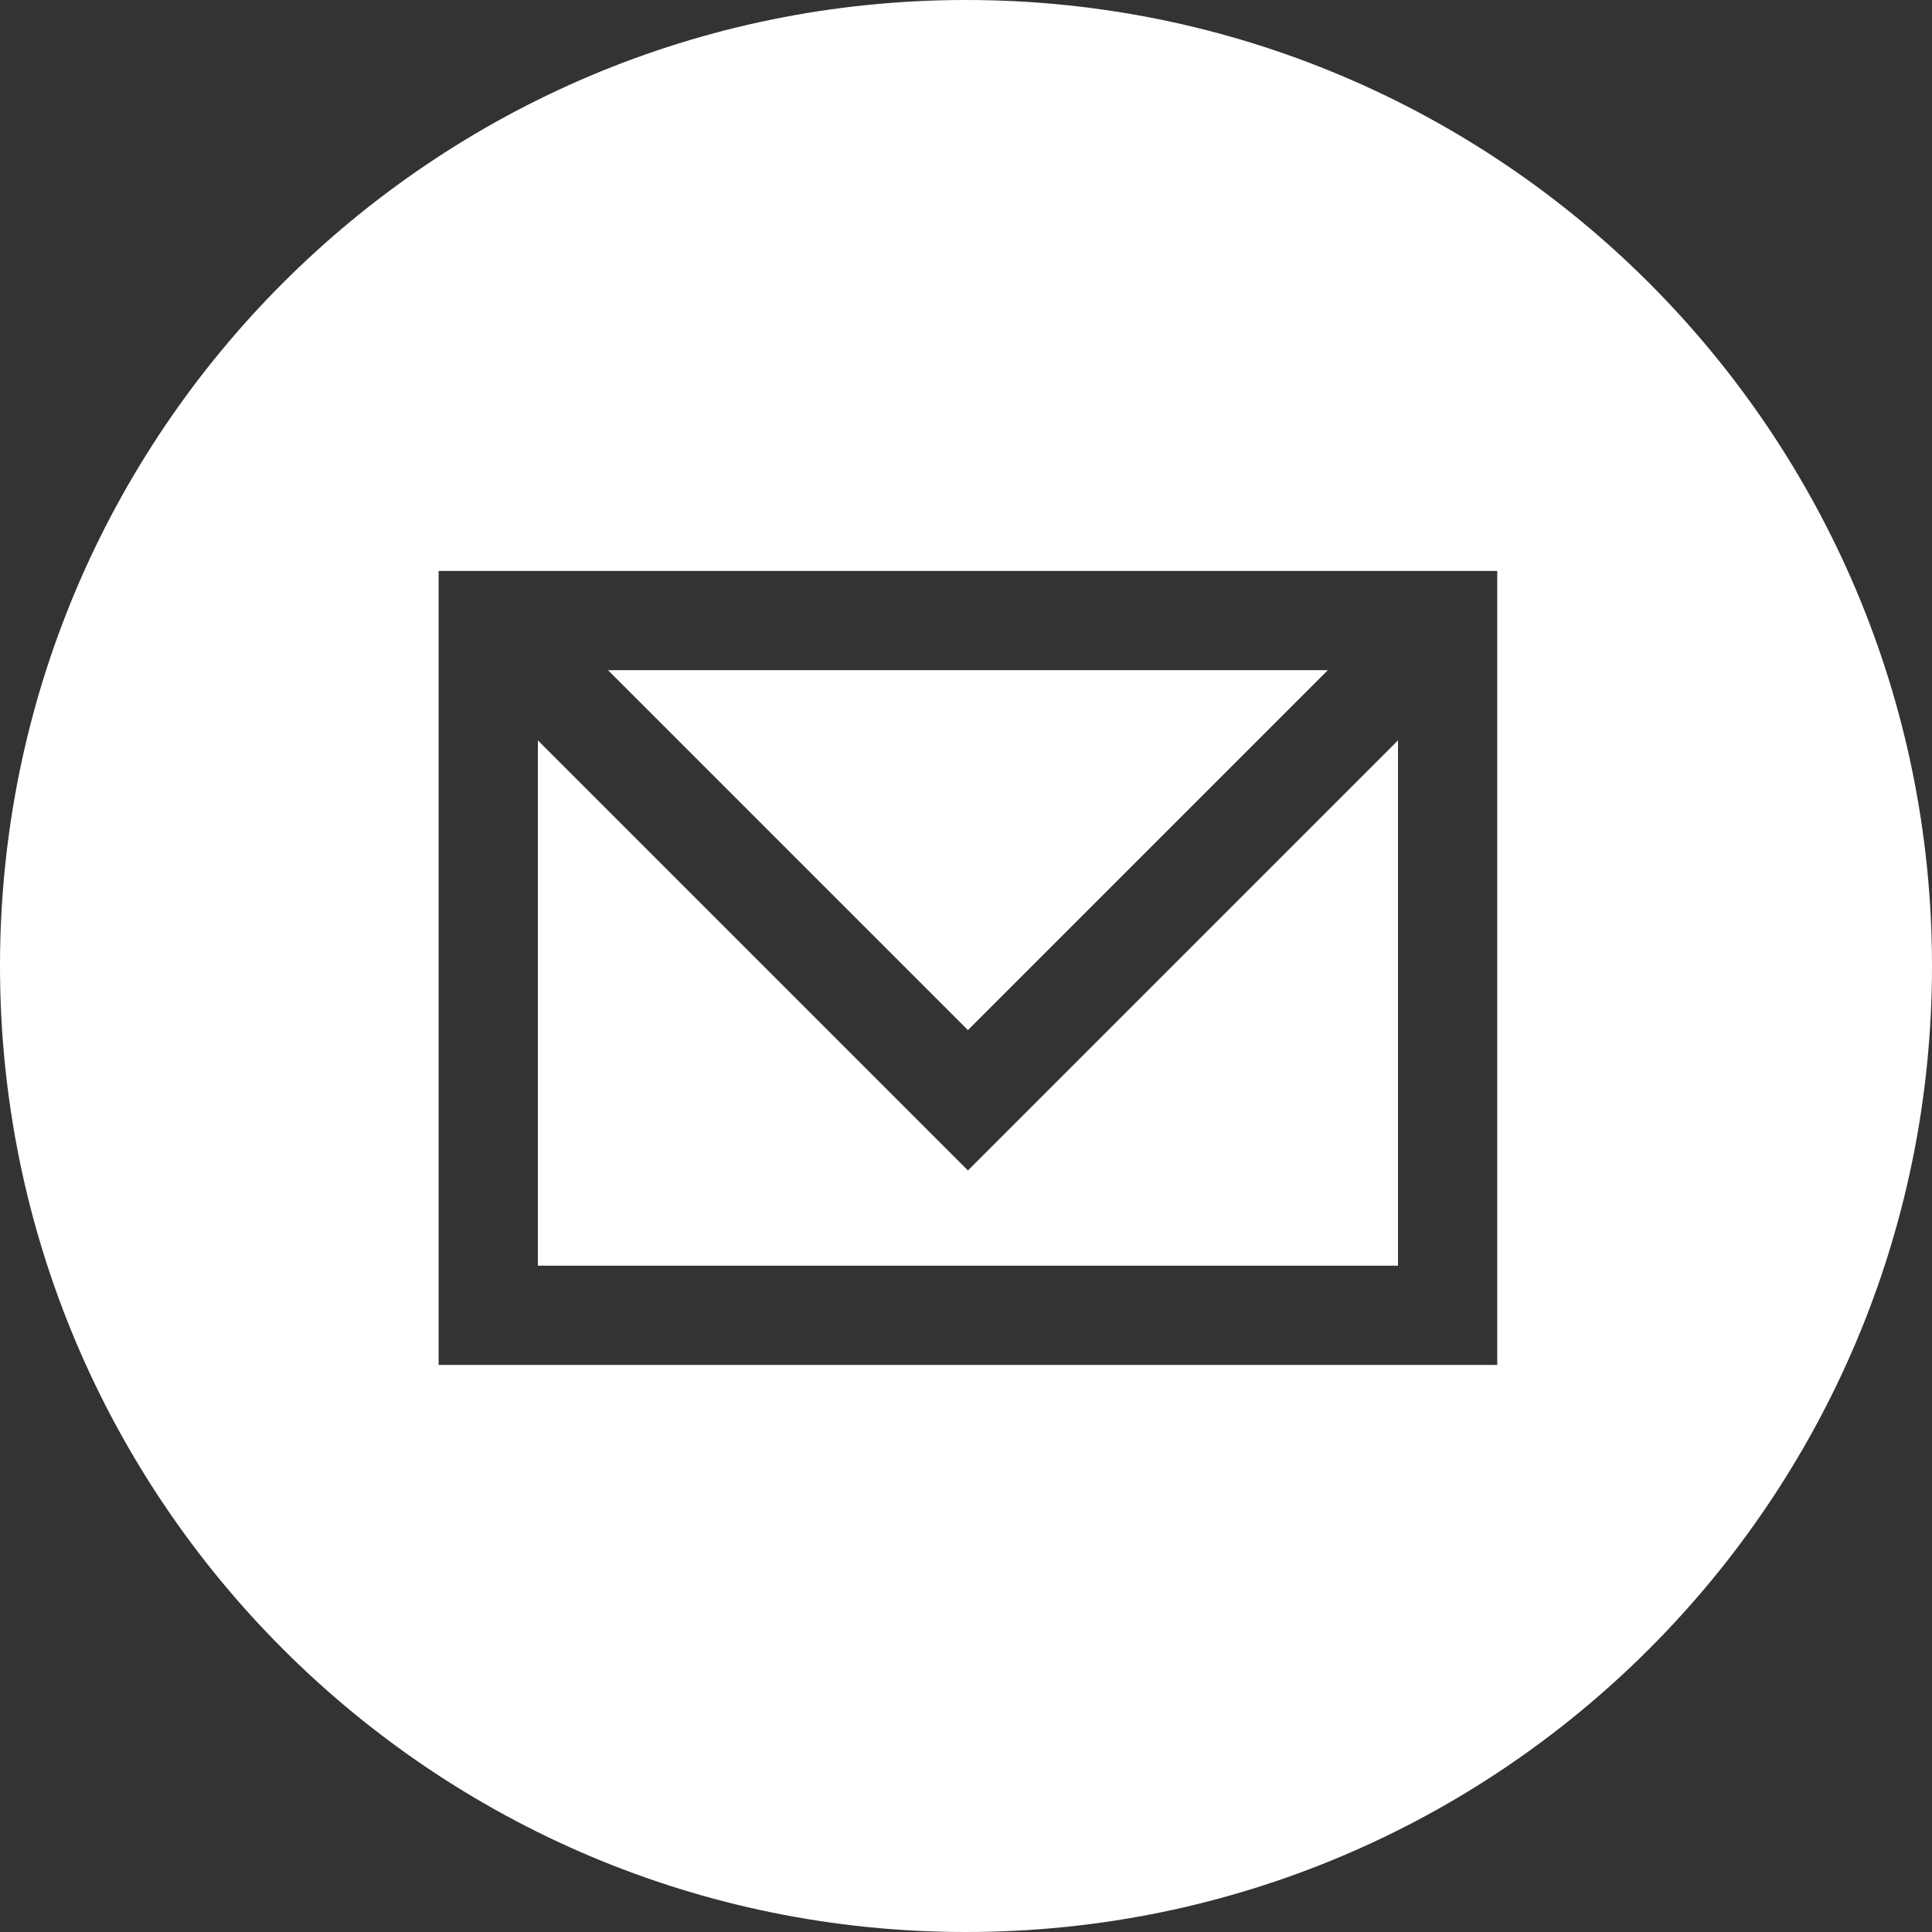
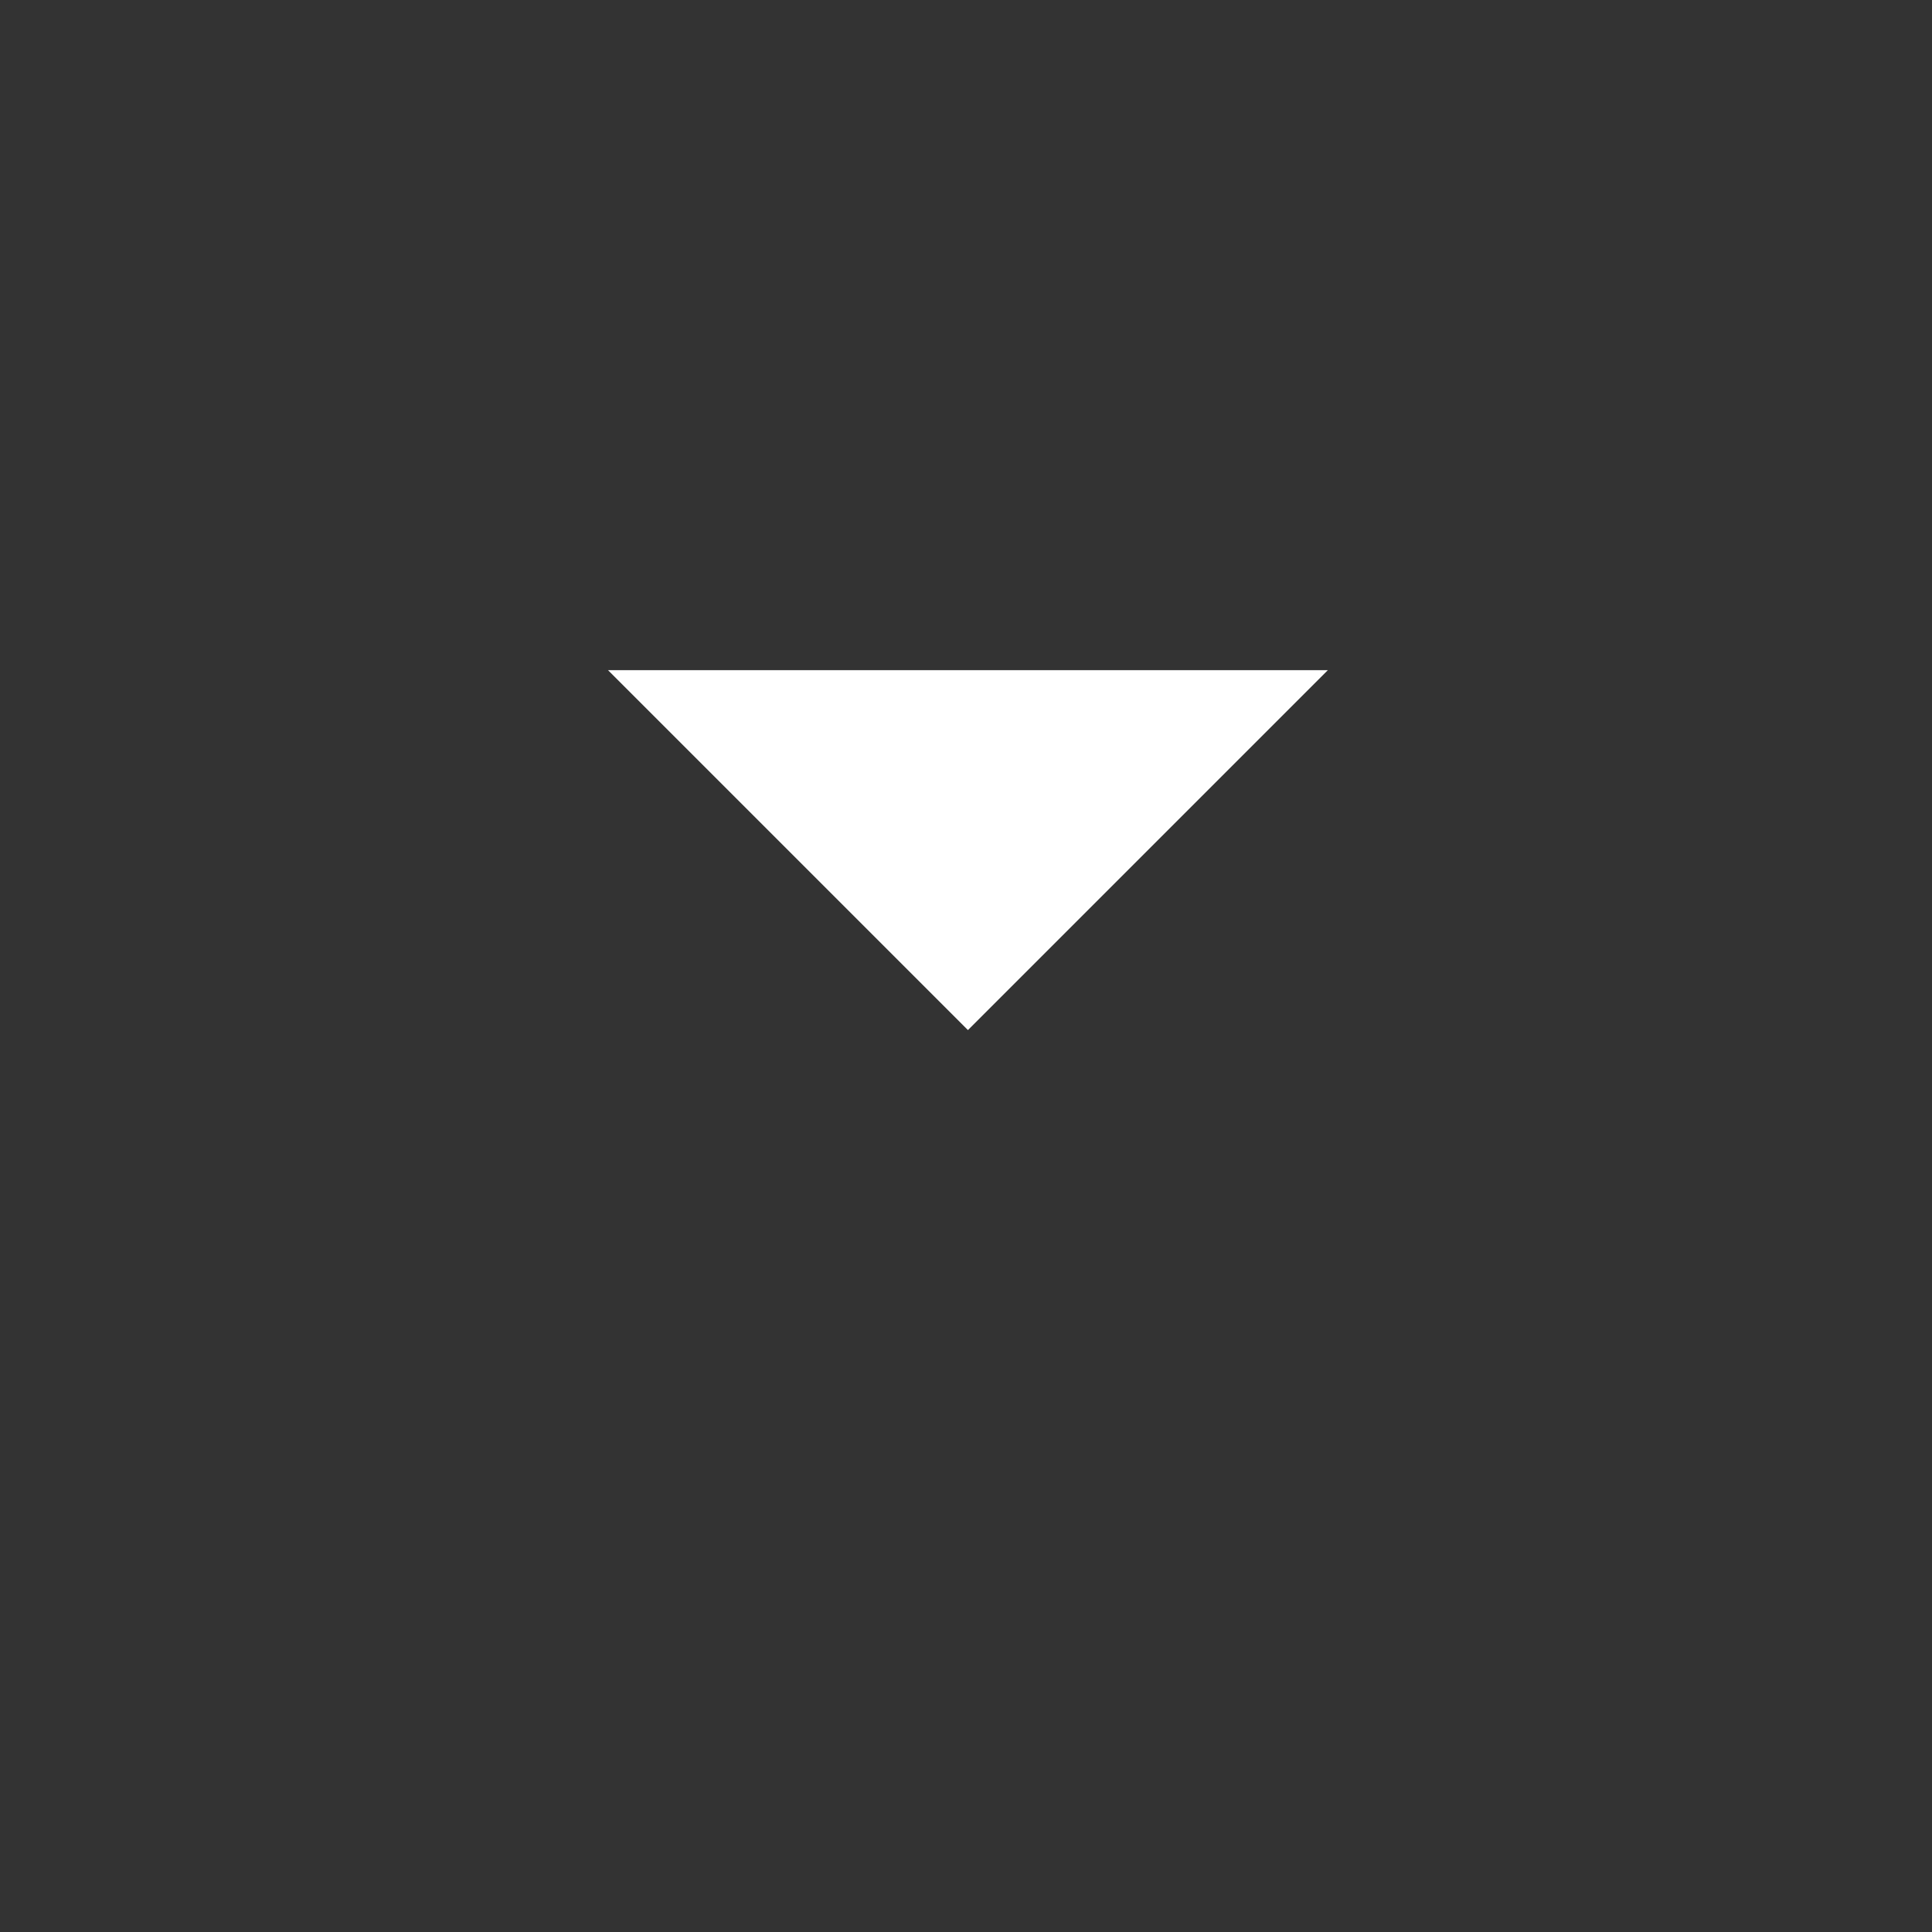
<svg xmlns="http://www.w3.org/2000/svg" version="1.1" id="Layer_1" x="0px" y="0px" width="500px" height="500px" viewBox="0 0 500 500" xml:space="preserve">
  <rect x="0" y="0" width="500" height="500" fill="#333333" stroke="none" />
  <g>
    <polygon fill="#FFFFFF" points="343.639,173.445 157.361,173.445 250.5,266.584 " />
-     <polygon fill="#FFFFFF" points="361.801,191.607 250.5,302.909 139.199,191.607 139.199,327.555 361.801,327.555 " />
-     <path fill="#FFFFFF" d="M250,0C111.929,0,0,111.929,0,250c0,138.07,111.929,250,250,250s250-111.93,250-250 C500,111.929,388.07,0,250,0z M387.486,353.239H113.515V147.761h273.972V353.239z" />
  </g>
</svg>